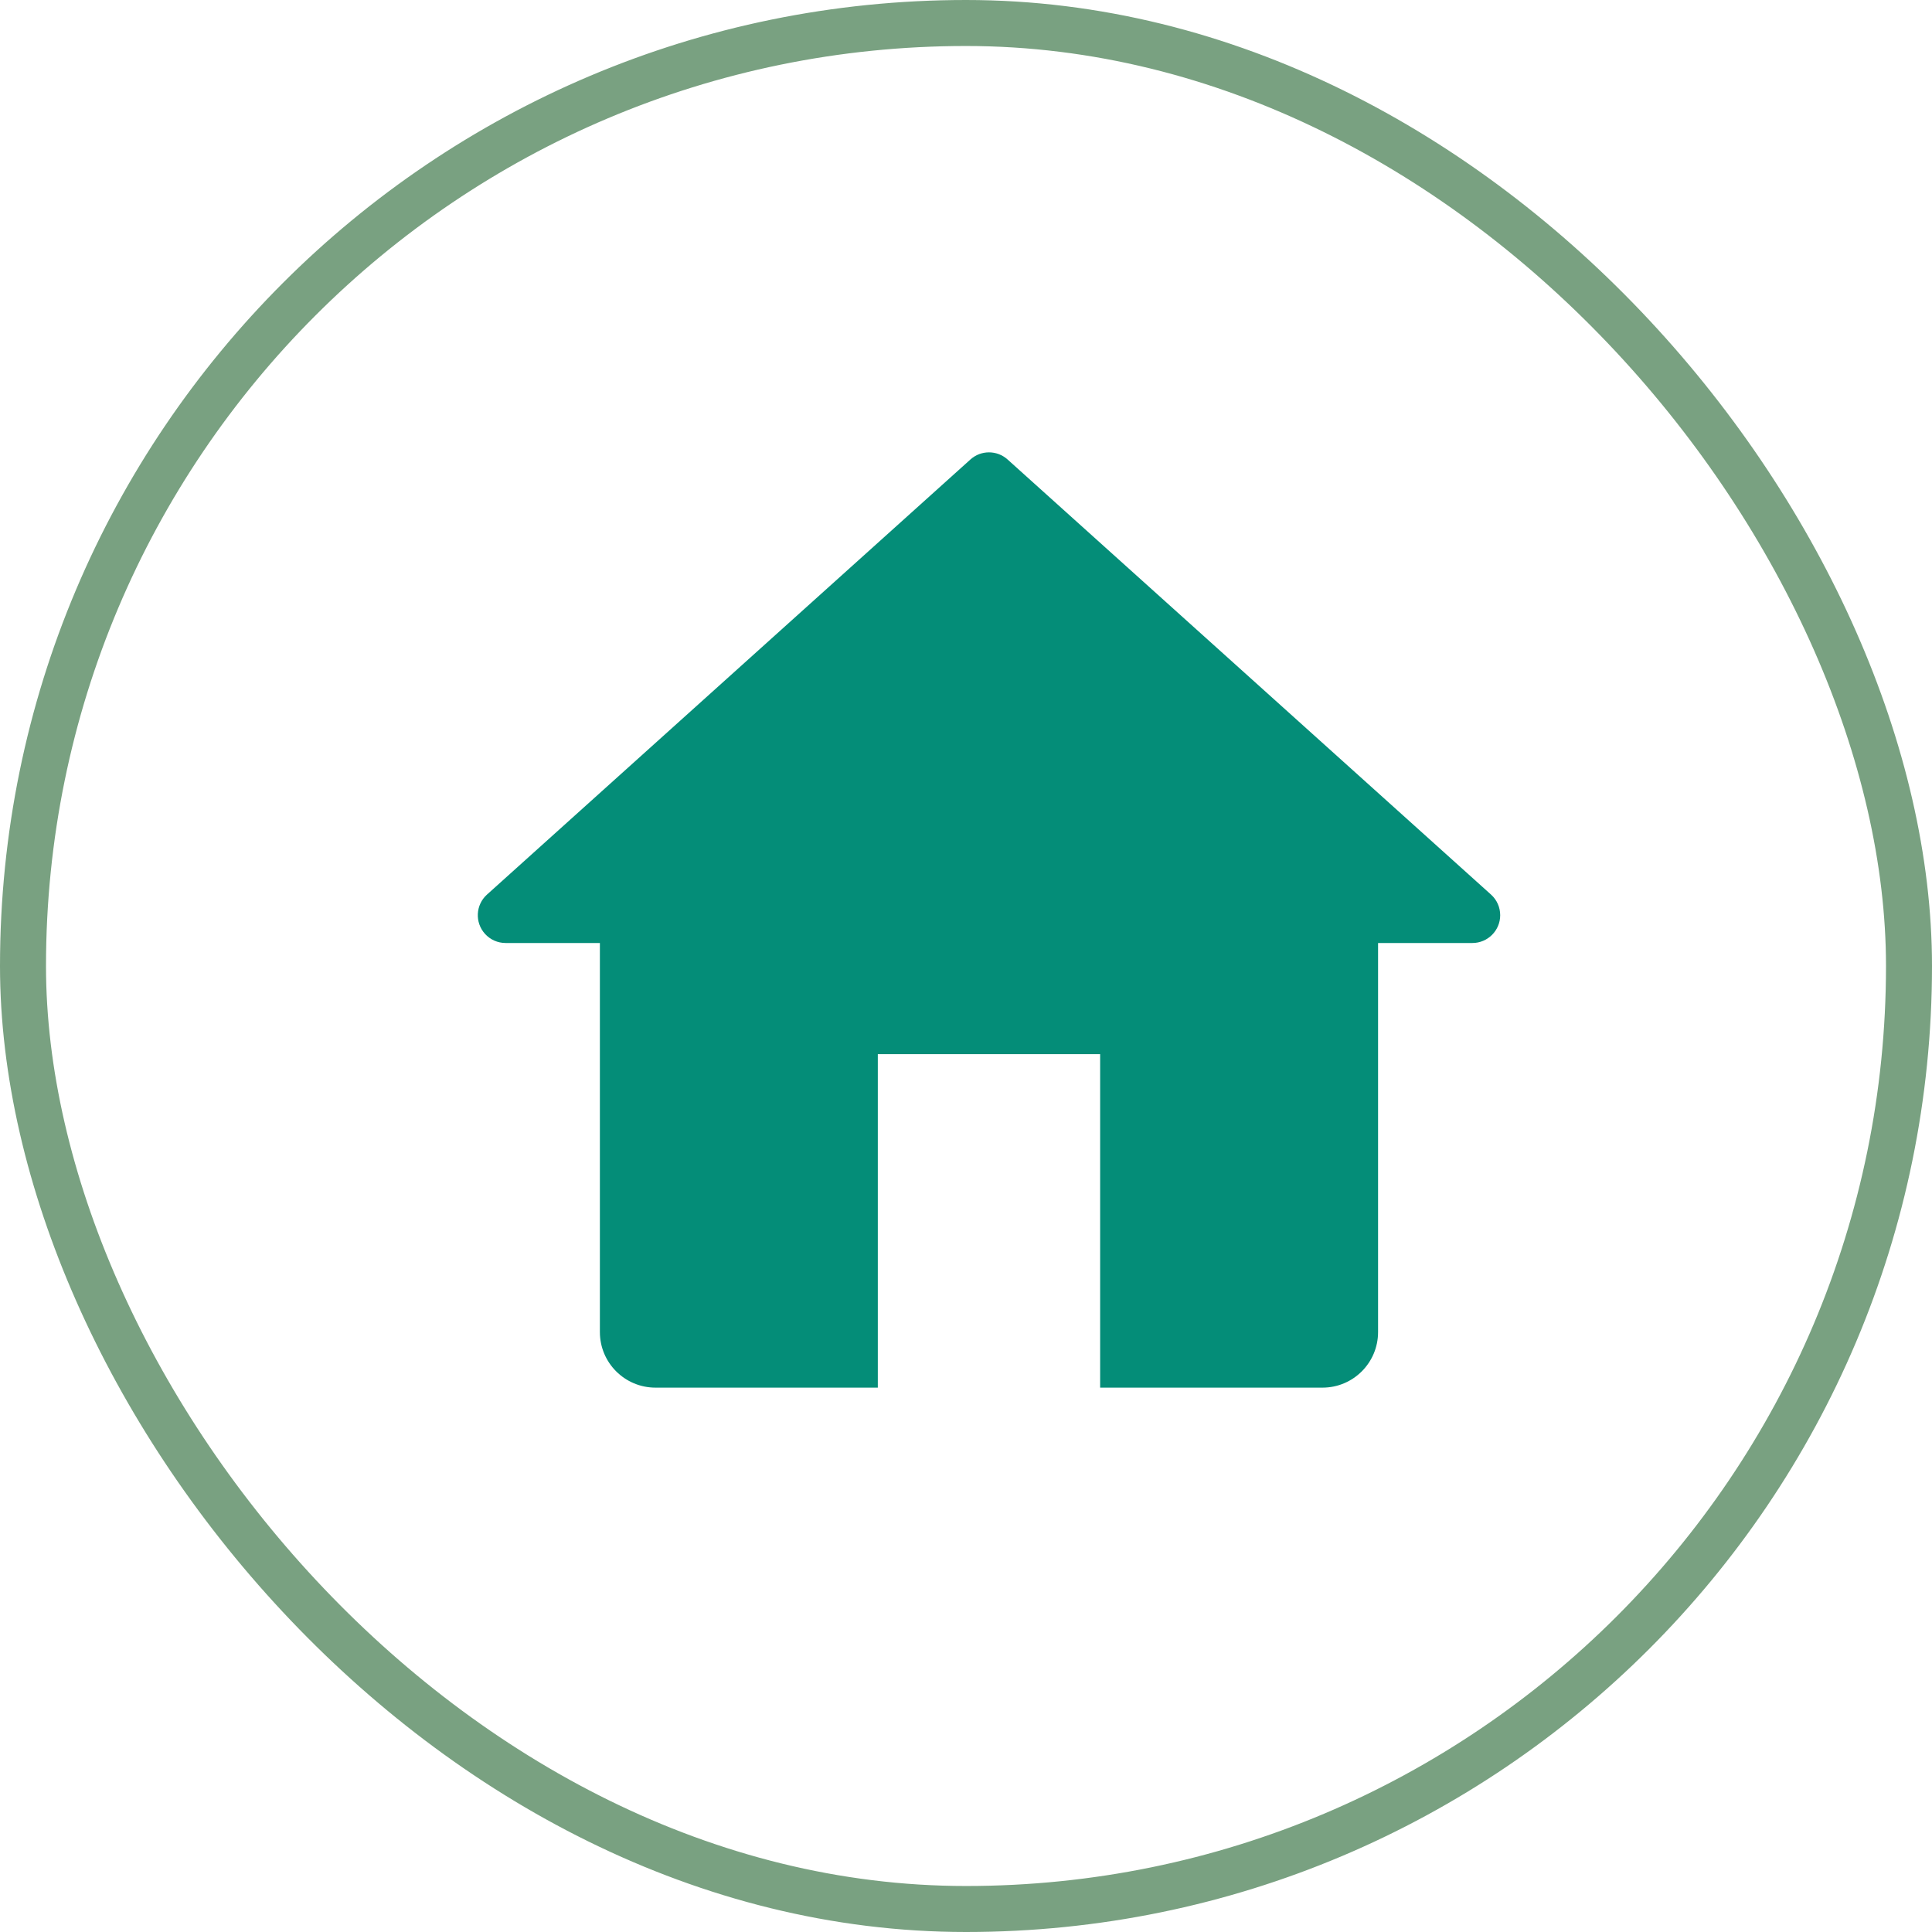
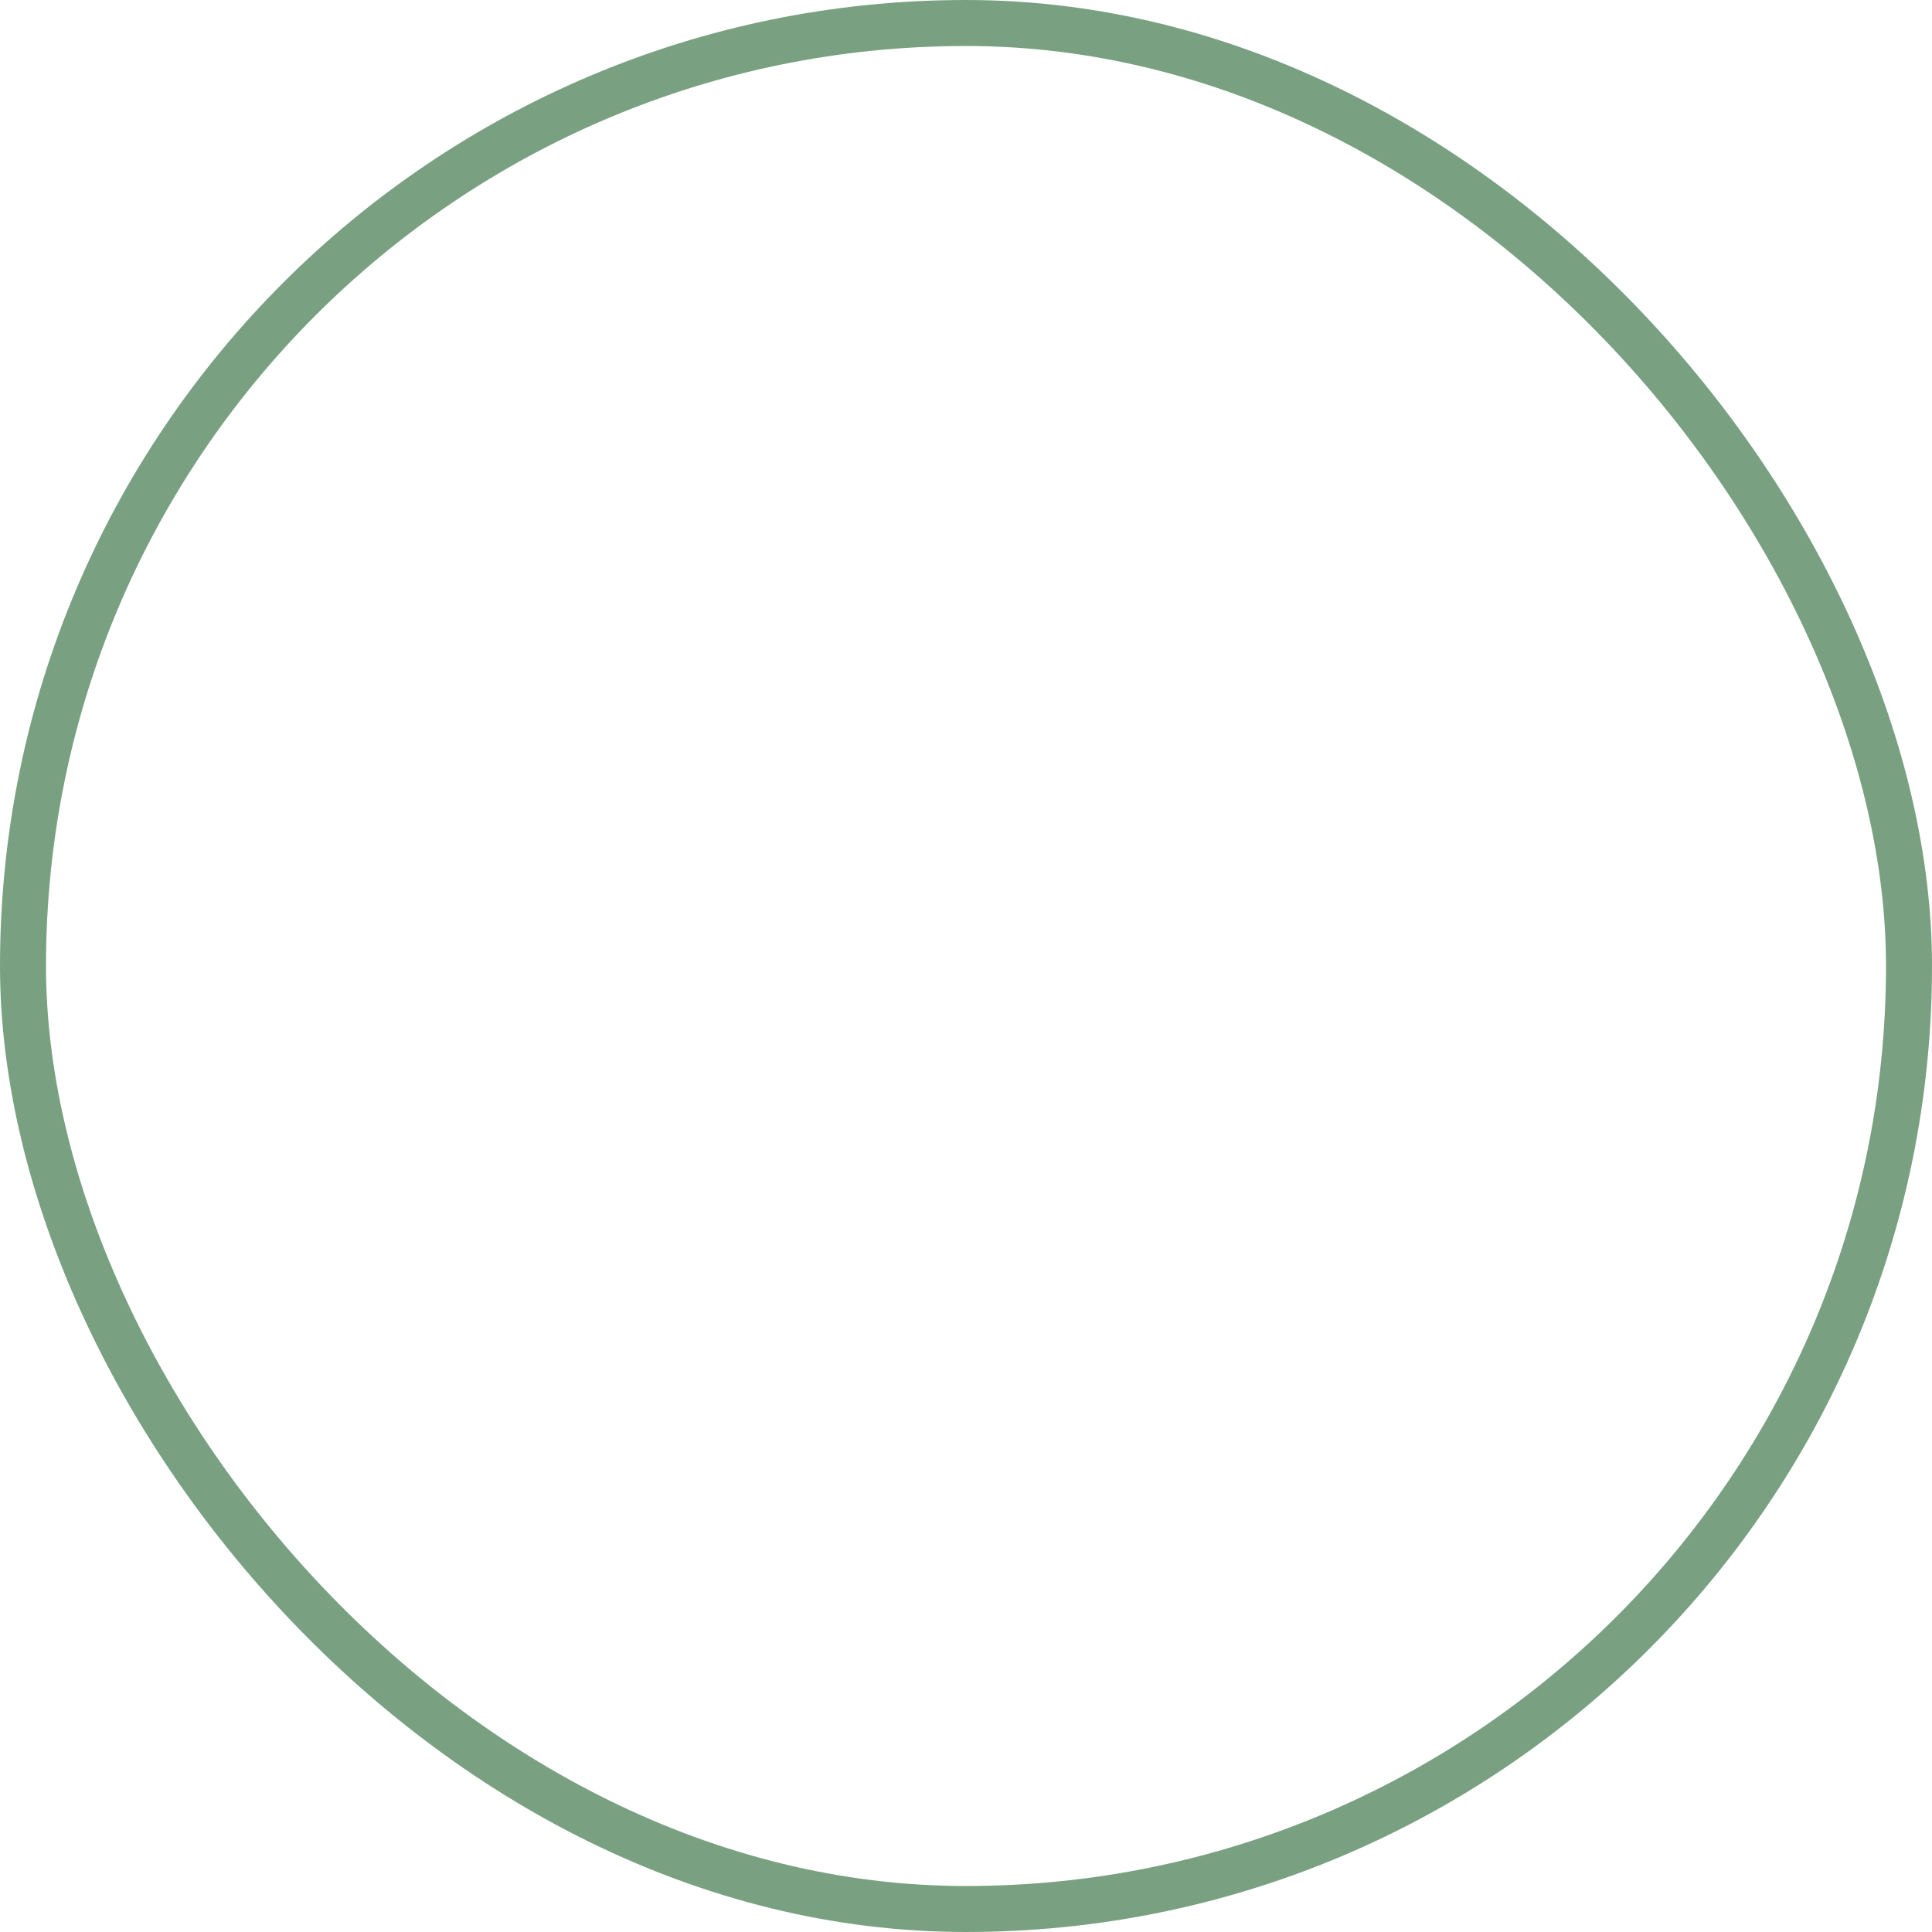
<svg xmlns="http://www.w3.org/2000/svg" width="42" height="42" viewBox="0 0 42 42" fill="none">
  <rect x="0.5" y="0.5" width="41" height="41" rx="20.5" stroke="#79A181" />
-   <path d="M19.083 22.916H23.916V30.166H28.75C29.417 30.166 29.958 29.625 29.958 28.958V20.5H32.009C32.342 20.5 32.613 20.229 32.613 19.896C32.613 19.724 32.54 19.561 32.413 19.447L21.904 9.989C21.674 9.782 21.325 9.782 21.096 9.989L10.587 19.447C10.339 19.67 10.319 20.052 10.542 20.3C10.656 20.427 10.82 20.5 10.991 20.5H13.041V28.958C13.041 29.625 13.582 30.166 14.25 30.166H19.083V22.916Z" fill="#048D78" />
</svg>